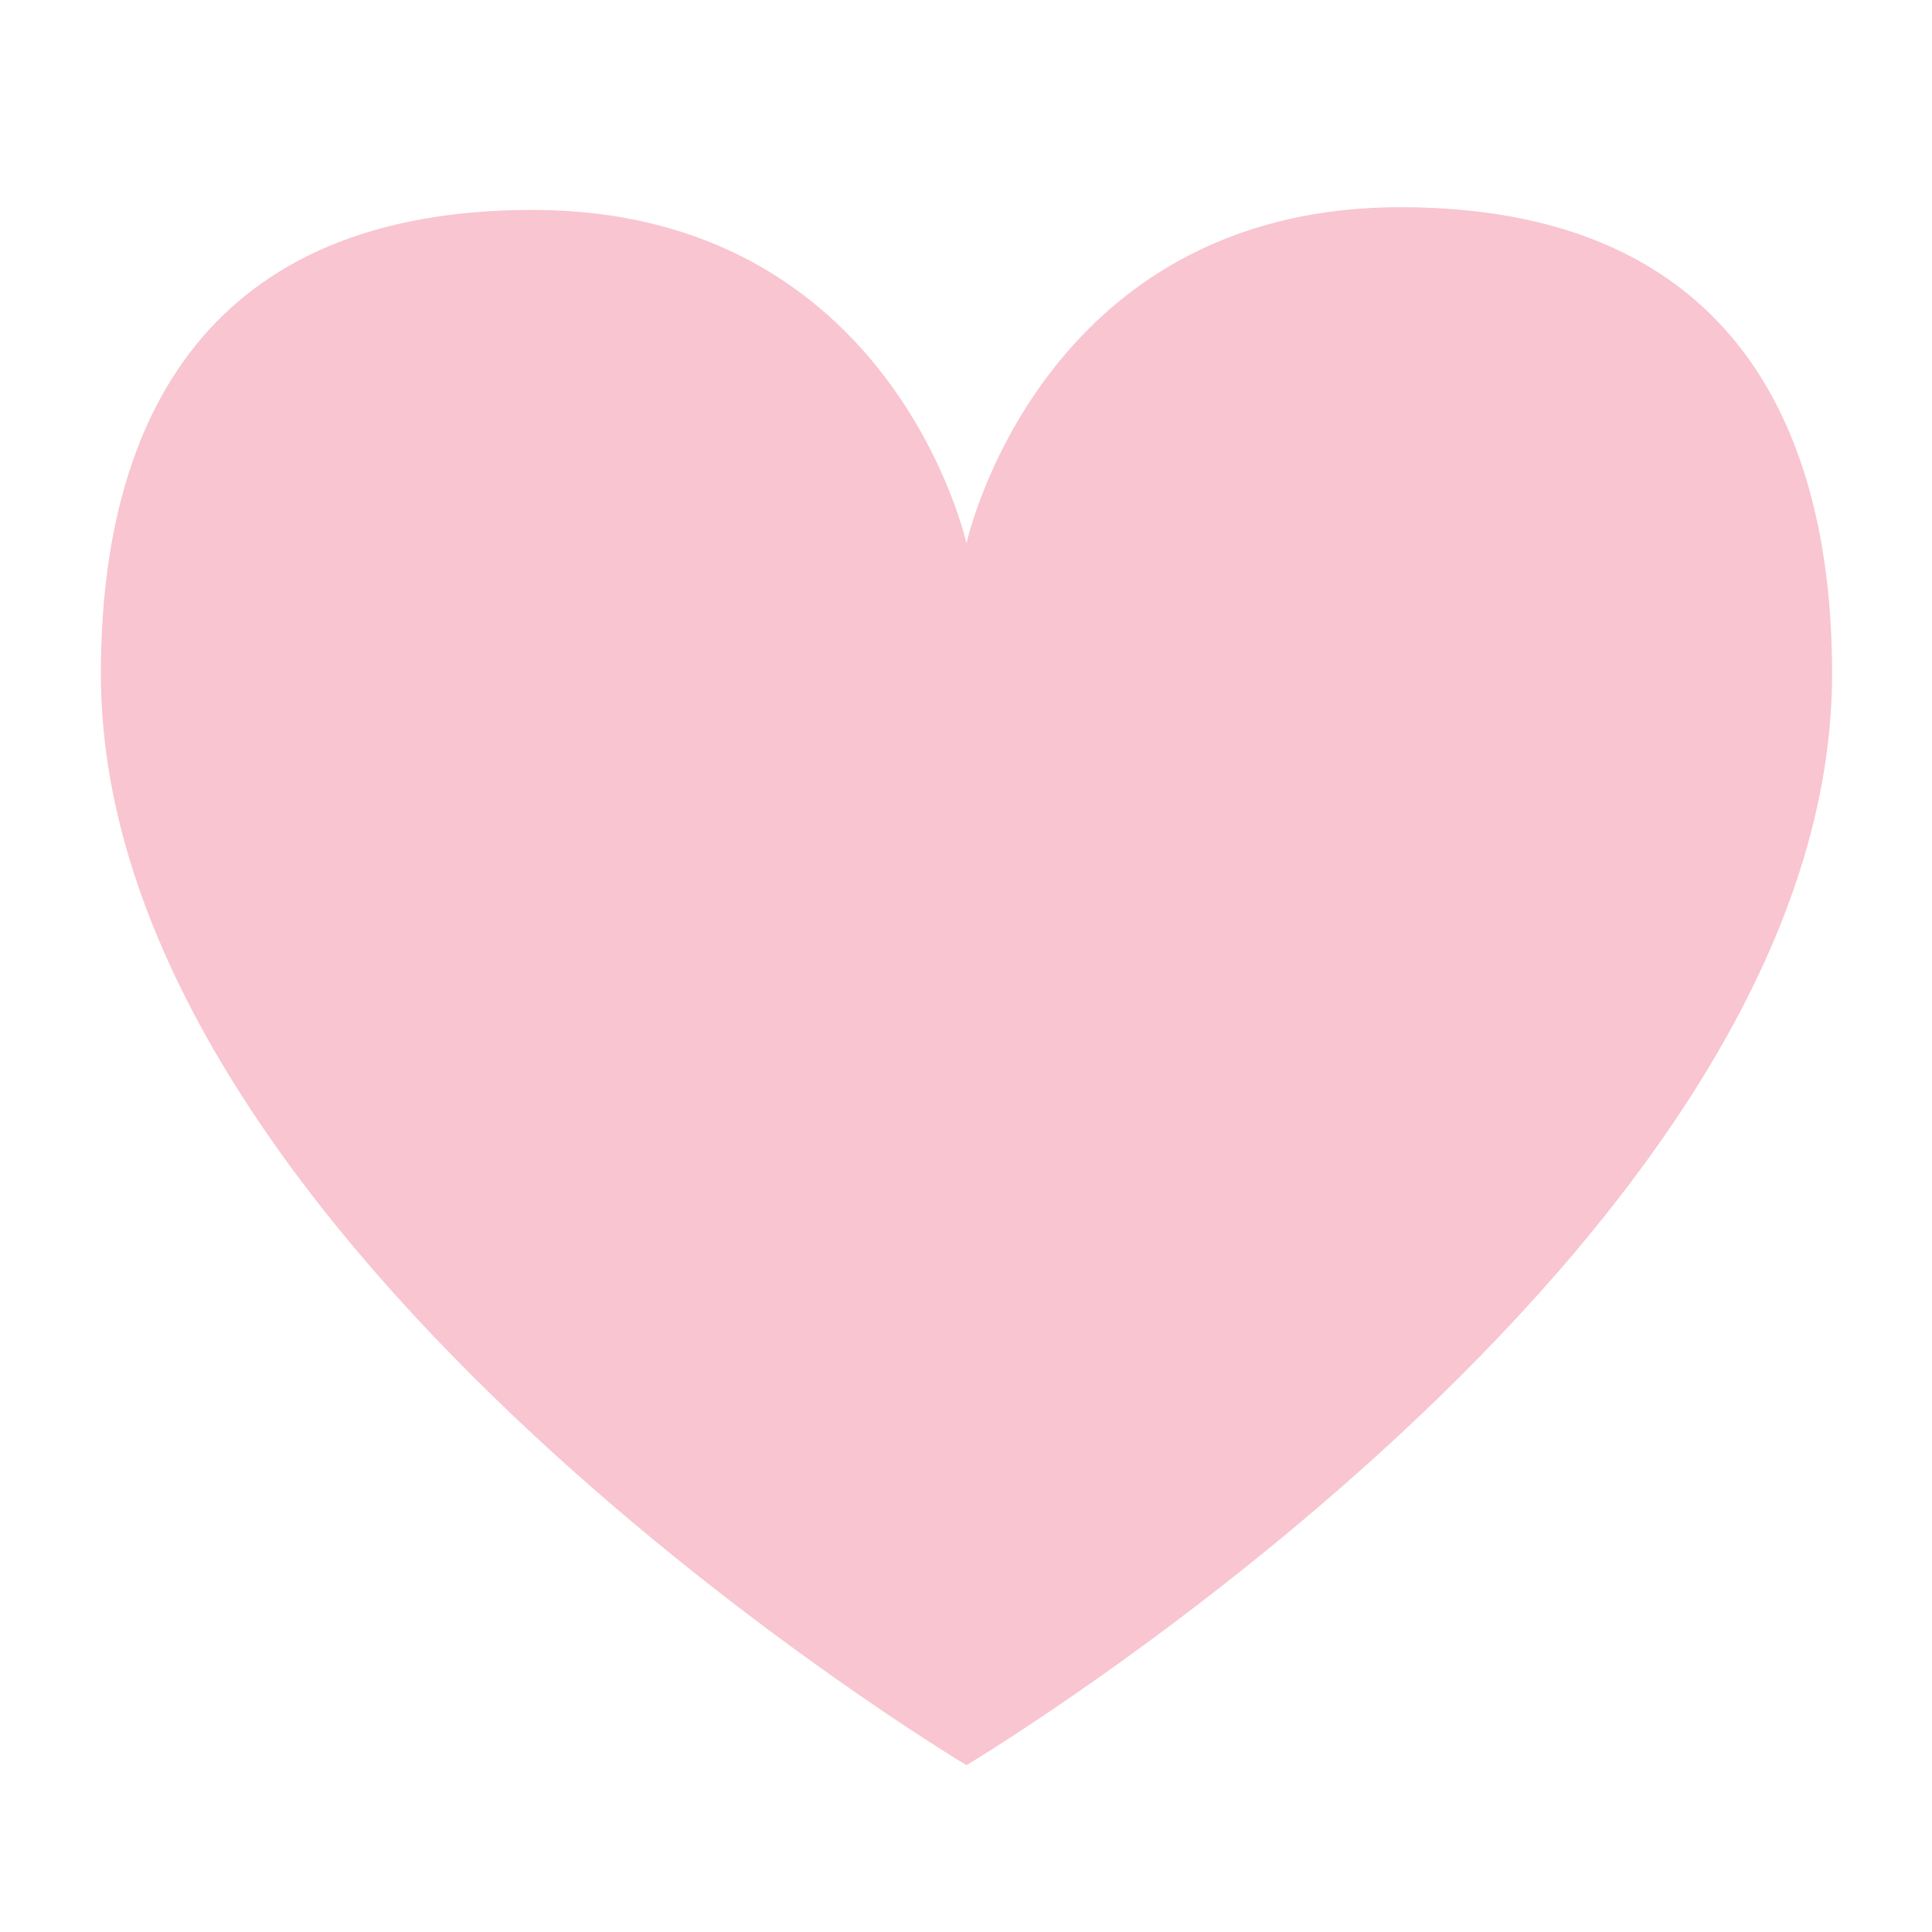
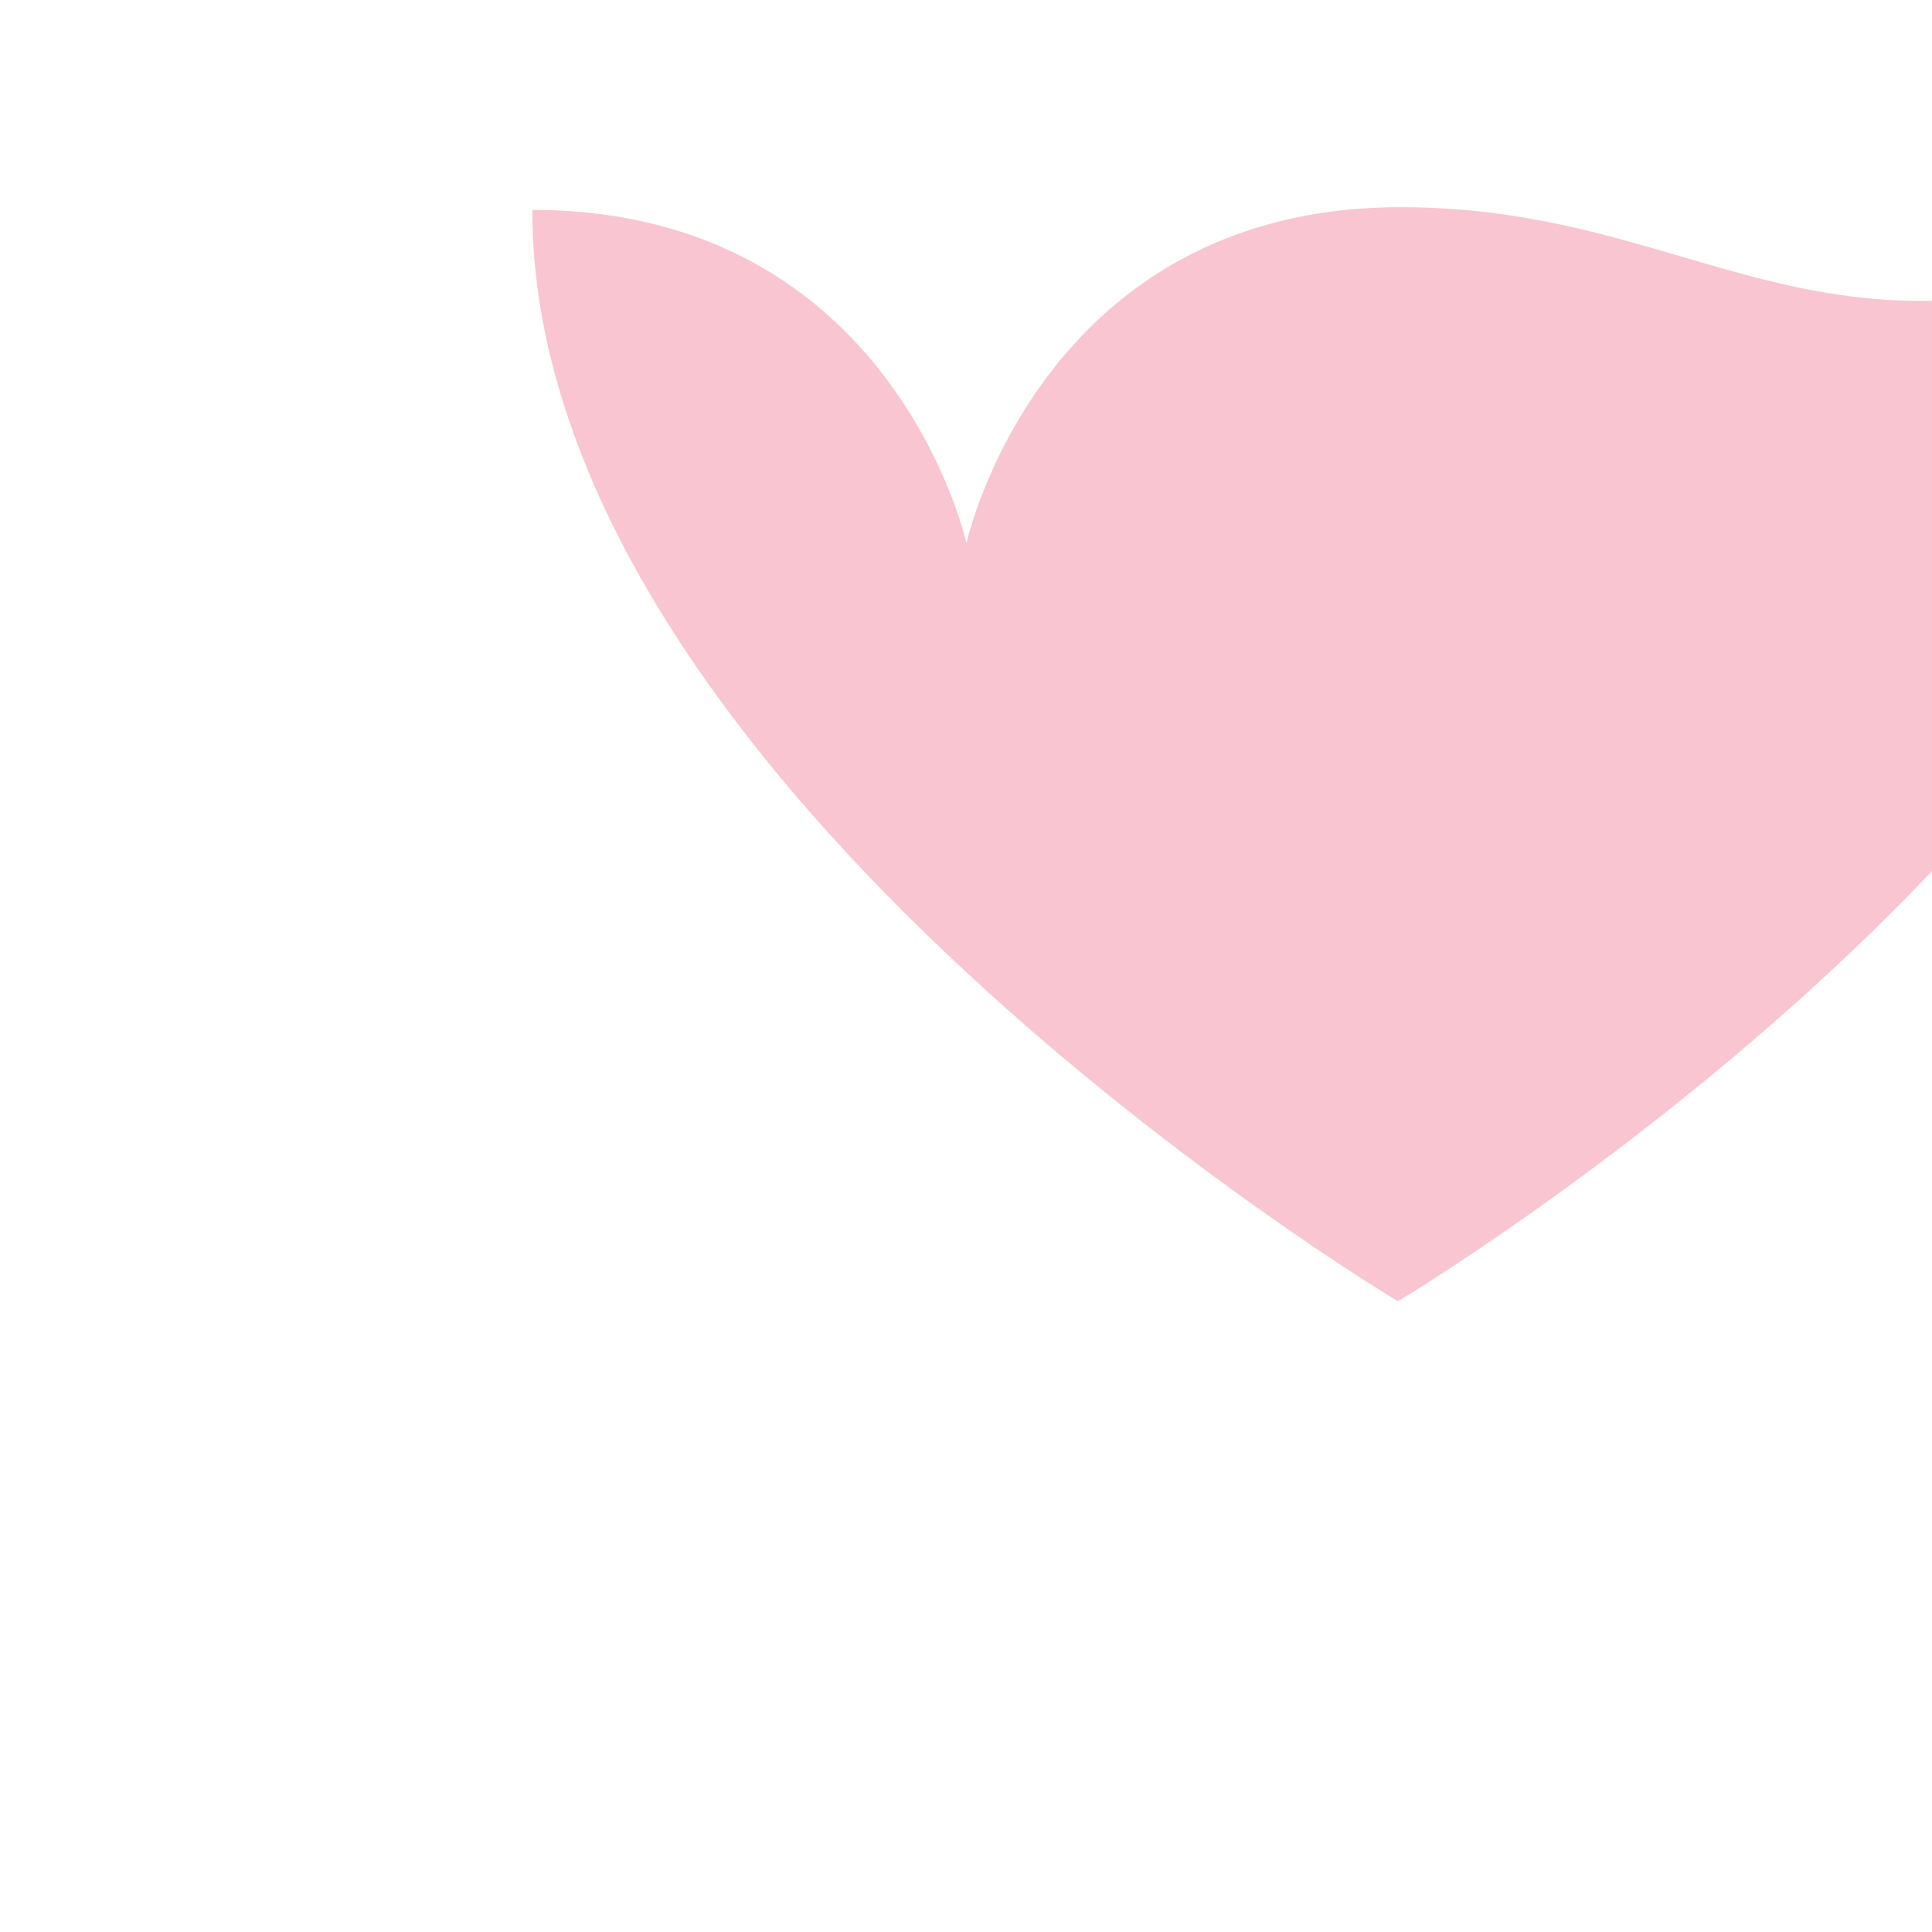
<svg xmlns="http://www.w3.org/2000/svg" version="1.1" x="0px" y="0px" viewBox="0 0 1417.3 1417.3" style="enable-background:new 0 0 1417.3 1417.3;" xml:space="preserve">
  <style type="text/css">
	.st0{fill:#F8C5D0;}
</style>
  <g id="Calque_1">
-     <path class="st0" d="M1027.5,152C762.9,152,709,398.6,709,398.6S655.1,154,390.5,154C153.8,154,74,305.5,74,494.3   c0,421.6,635,800.6,635,800.6s635-379,635-800.6C1344,305.5,1264.2,152,1027.5,152z" />
+     <path class="st0" d="M1027.5,152C762.9,152,709,398.6,709,398.6S655.1,154,390.5,154c0,421.6,635,800.6,635,800.6s635-379,635-800.6C1344,305.5,1264.2,152,1027.5,152z" />
  </g>
  <g id="Calque_2">
</g>
</svg>